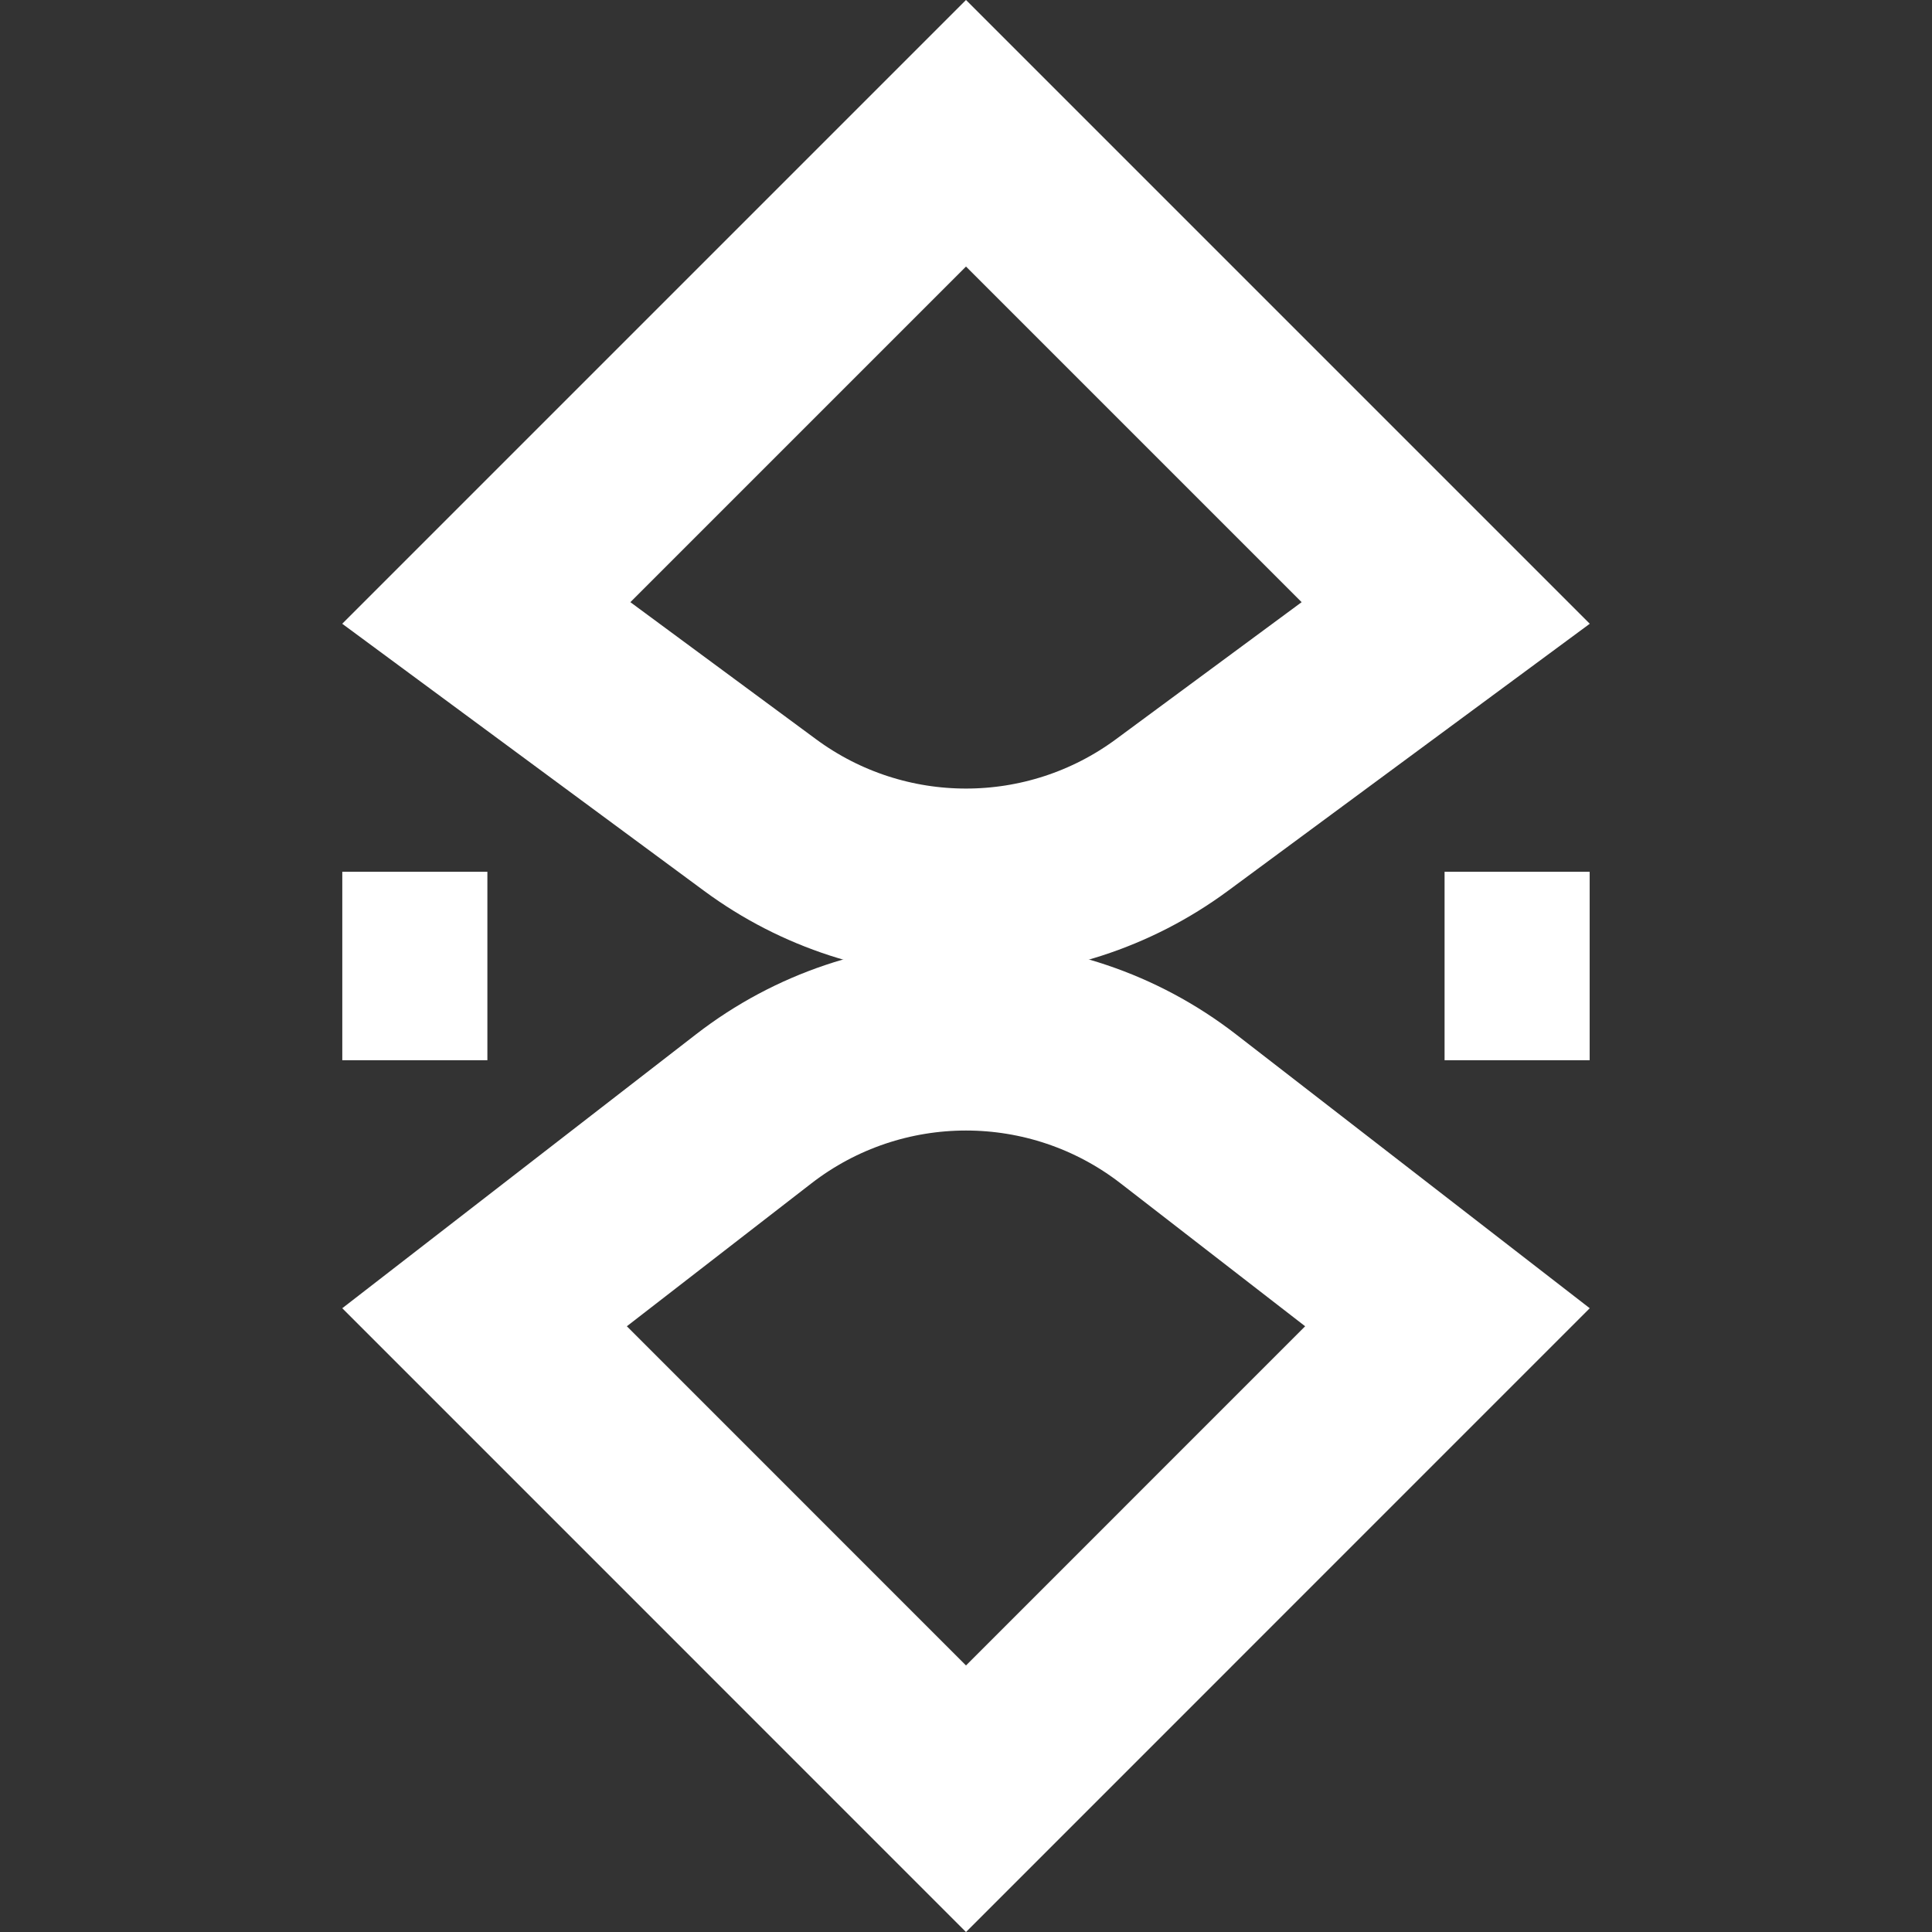
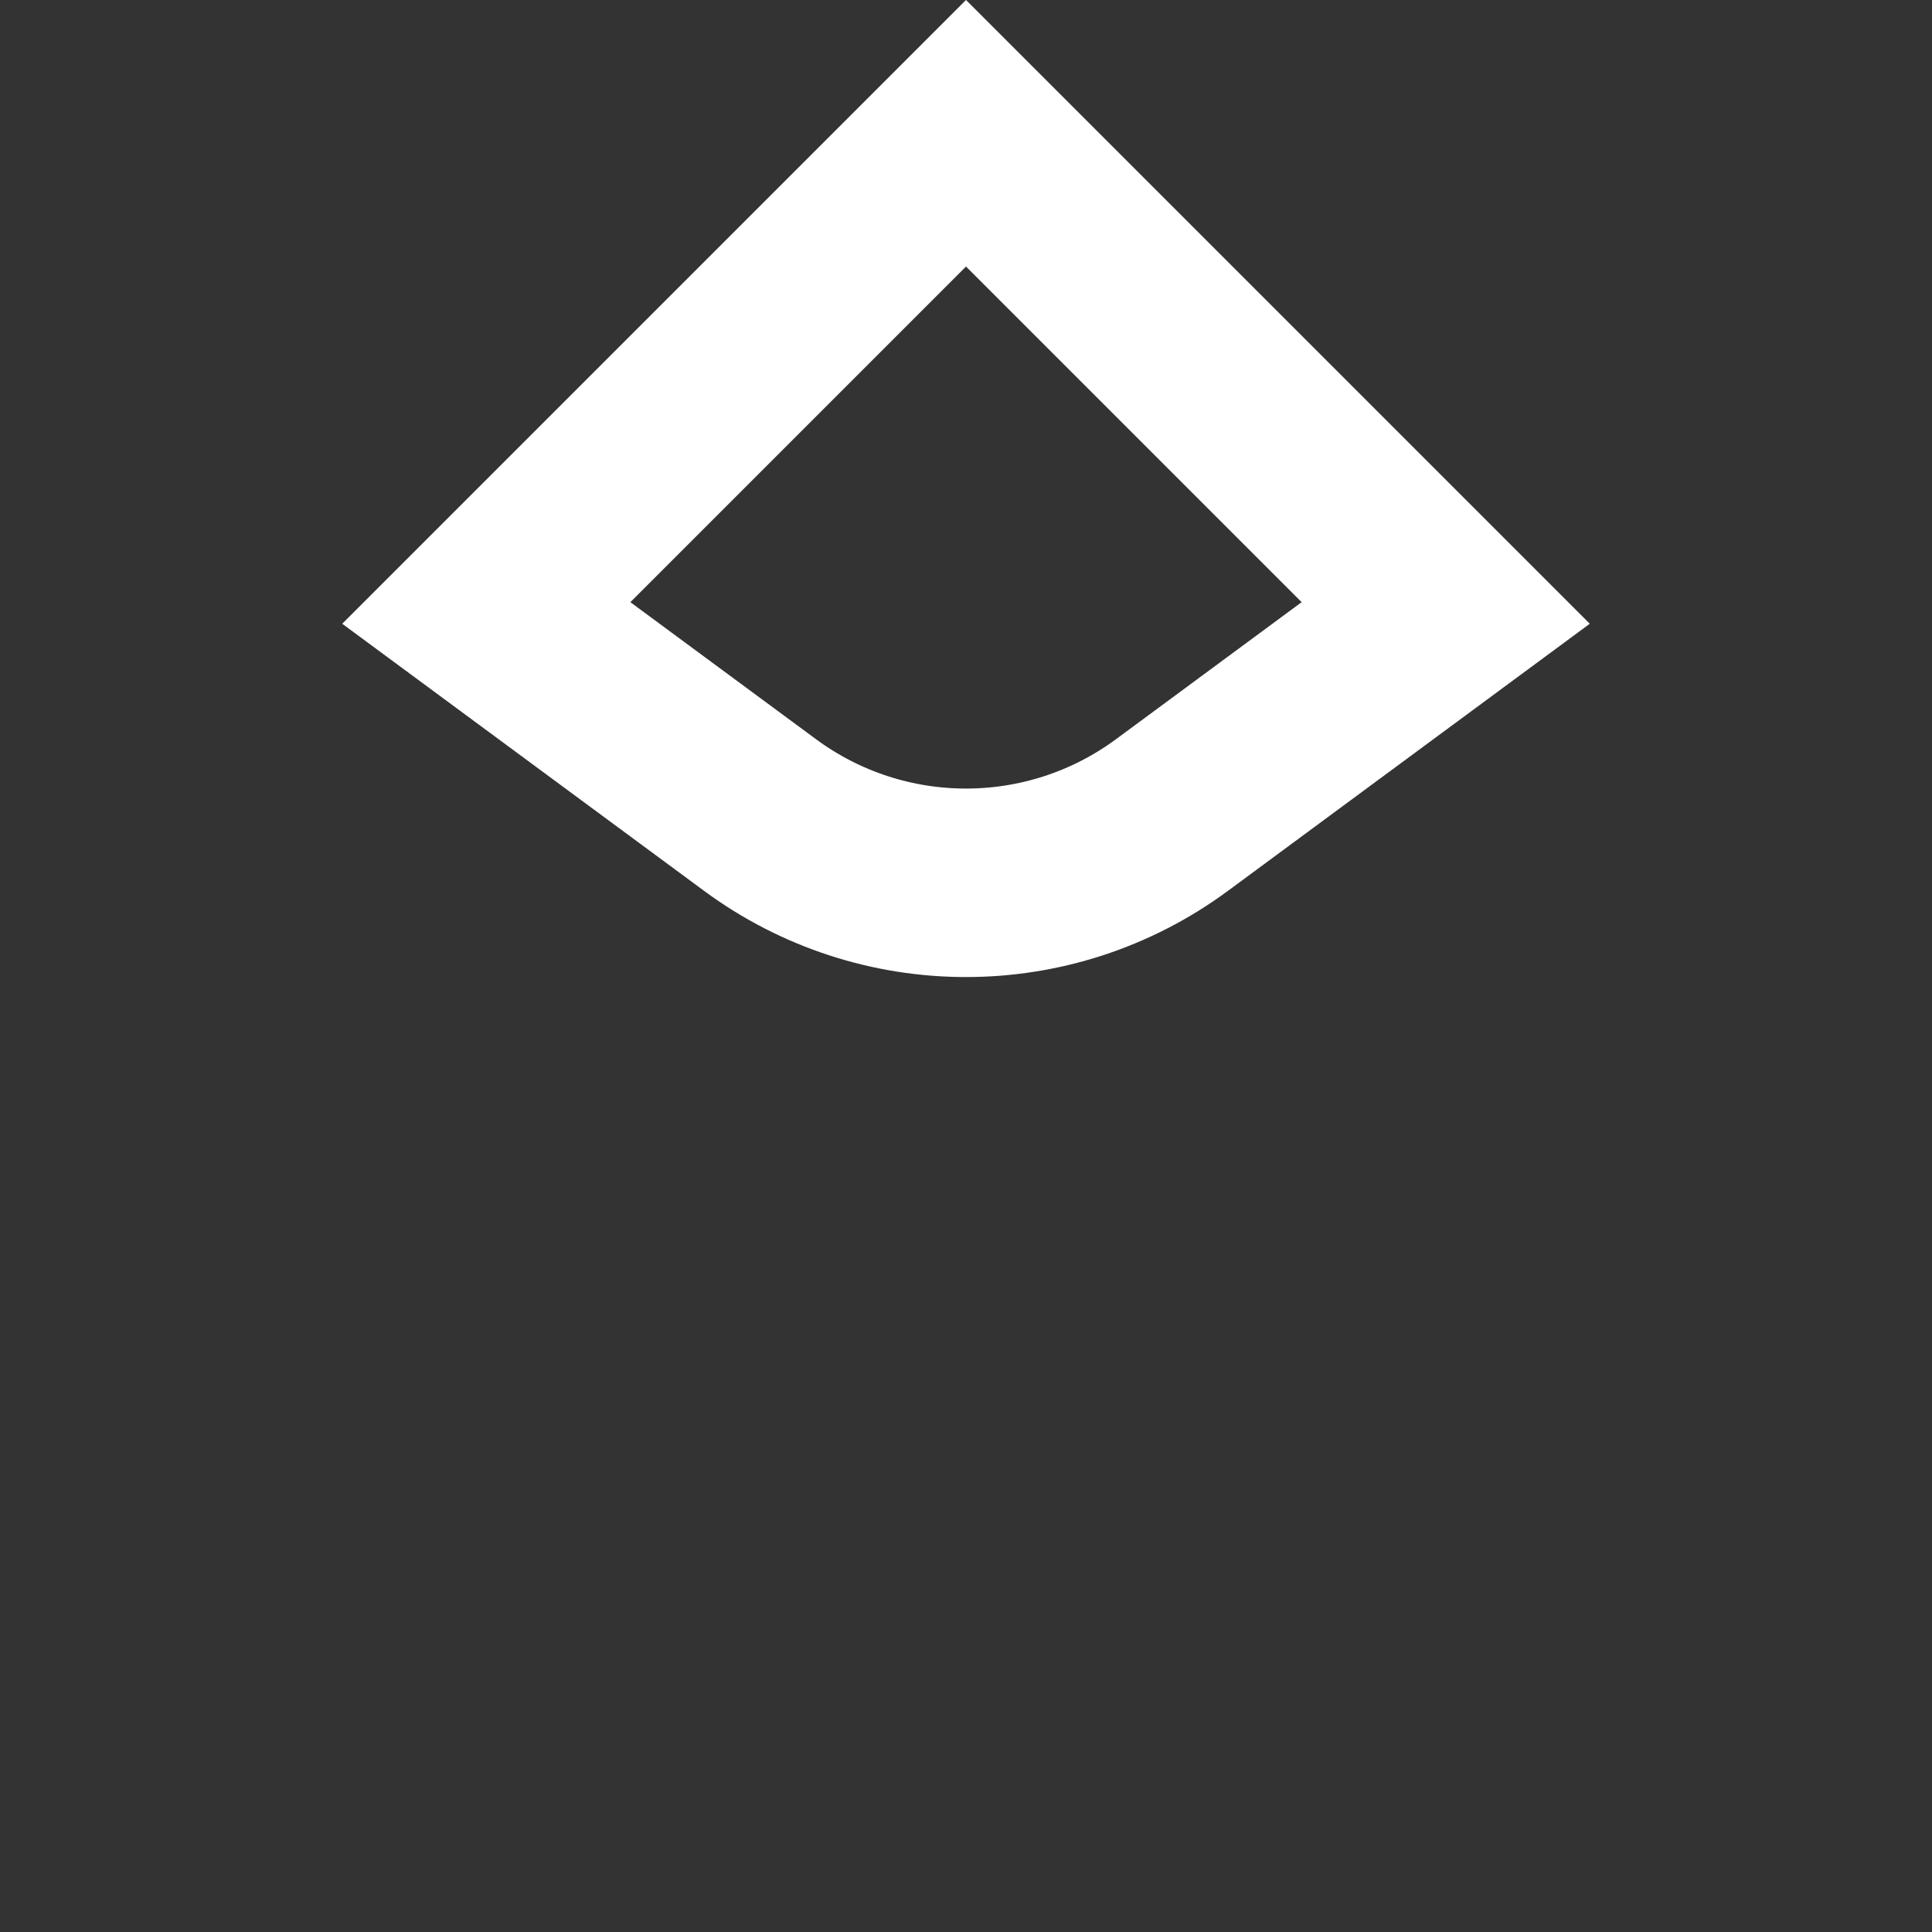
<svg xmlns="http://www.w3.org/2000/svg" width="41" height="41" viewBox="0 0 41 41" fill="none">
  <rect x="0" y="0" width="41" height="41" fill="#333333" stroke="none" />
  <path d="M20.5 2.828L30.68 13.008L24.871 17.296C22.273 19.214 18.727 19.214 16.129 17.296L10.32 13.008L20.5 2.828Z" stroke="white" stroke-width="4" />
-   <path d="M20.5 38.172L10.283 27.954L15.994 23.532C18.647 21.478 22.353 21.478 25.006 23.532L30.717 27.954L20.5 38.172Z" stroke="white" stroke-width="4" />
-   <rect x="7.764" y="22" width="3" height="2.079" transform="rotate(-90 7.764 22)" fill="white" stroke="white" />
-   <rect x="31.156" y="22" width="3" height="2.079" transform="rotate(-90 31.156 22)" fill="white" stroke="white" />
</svg>